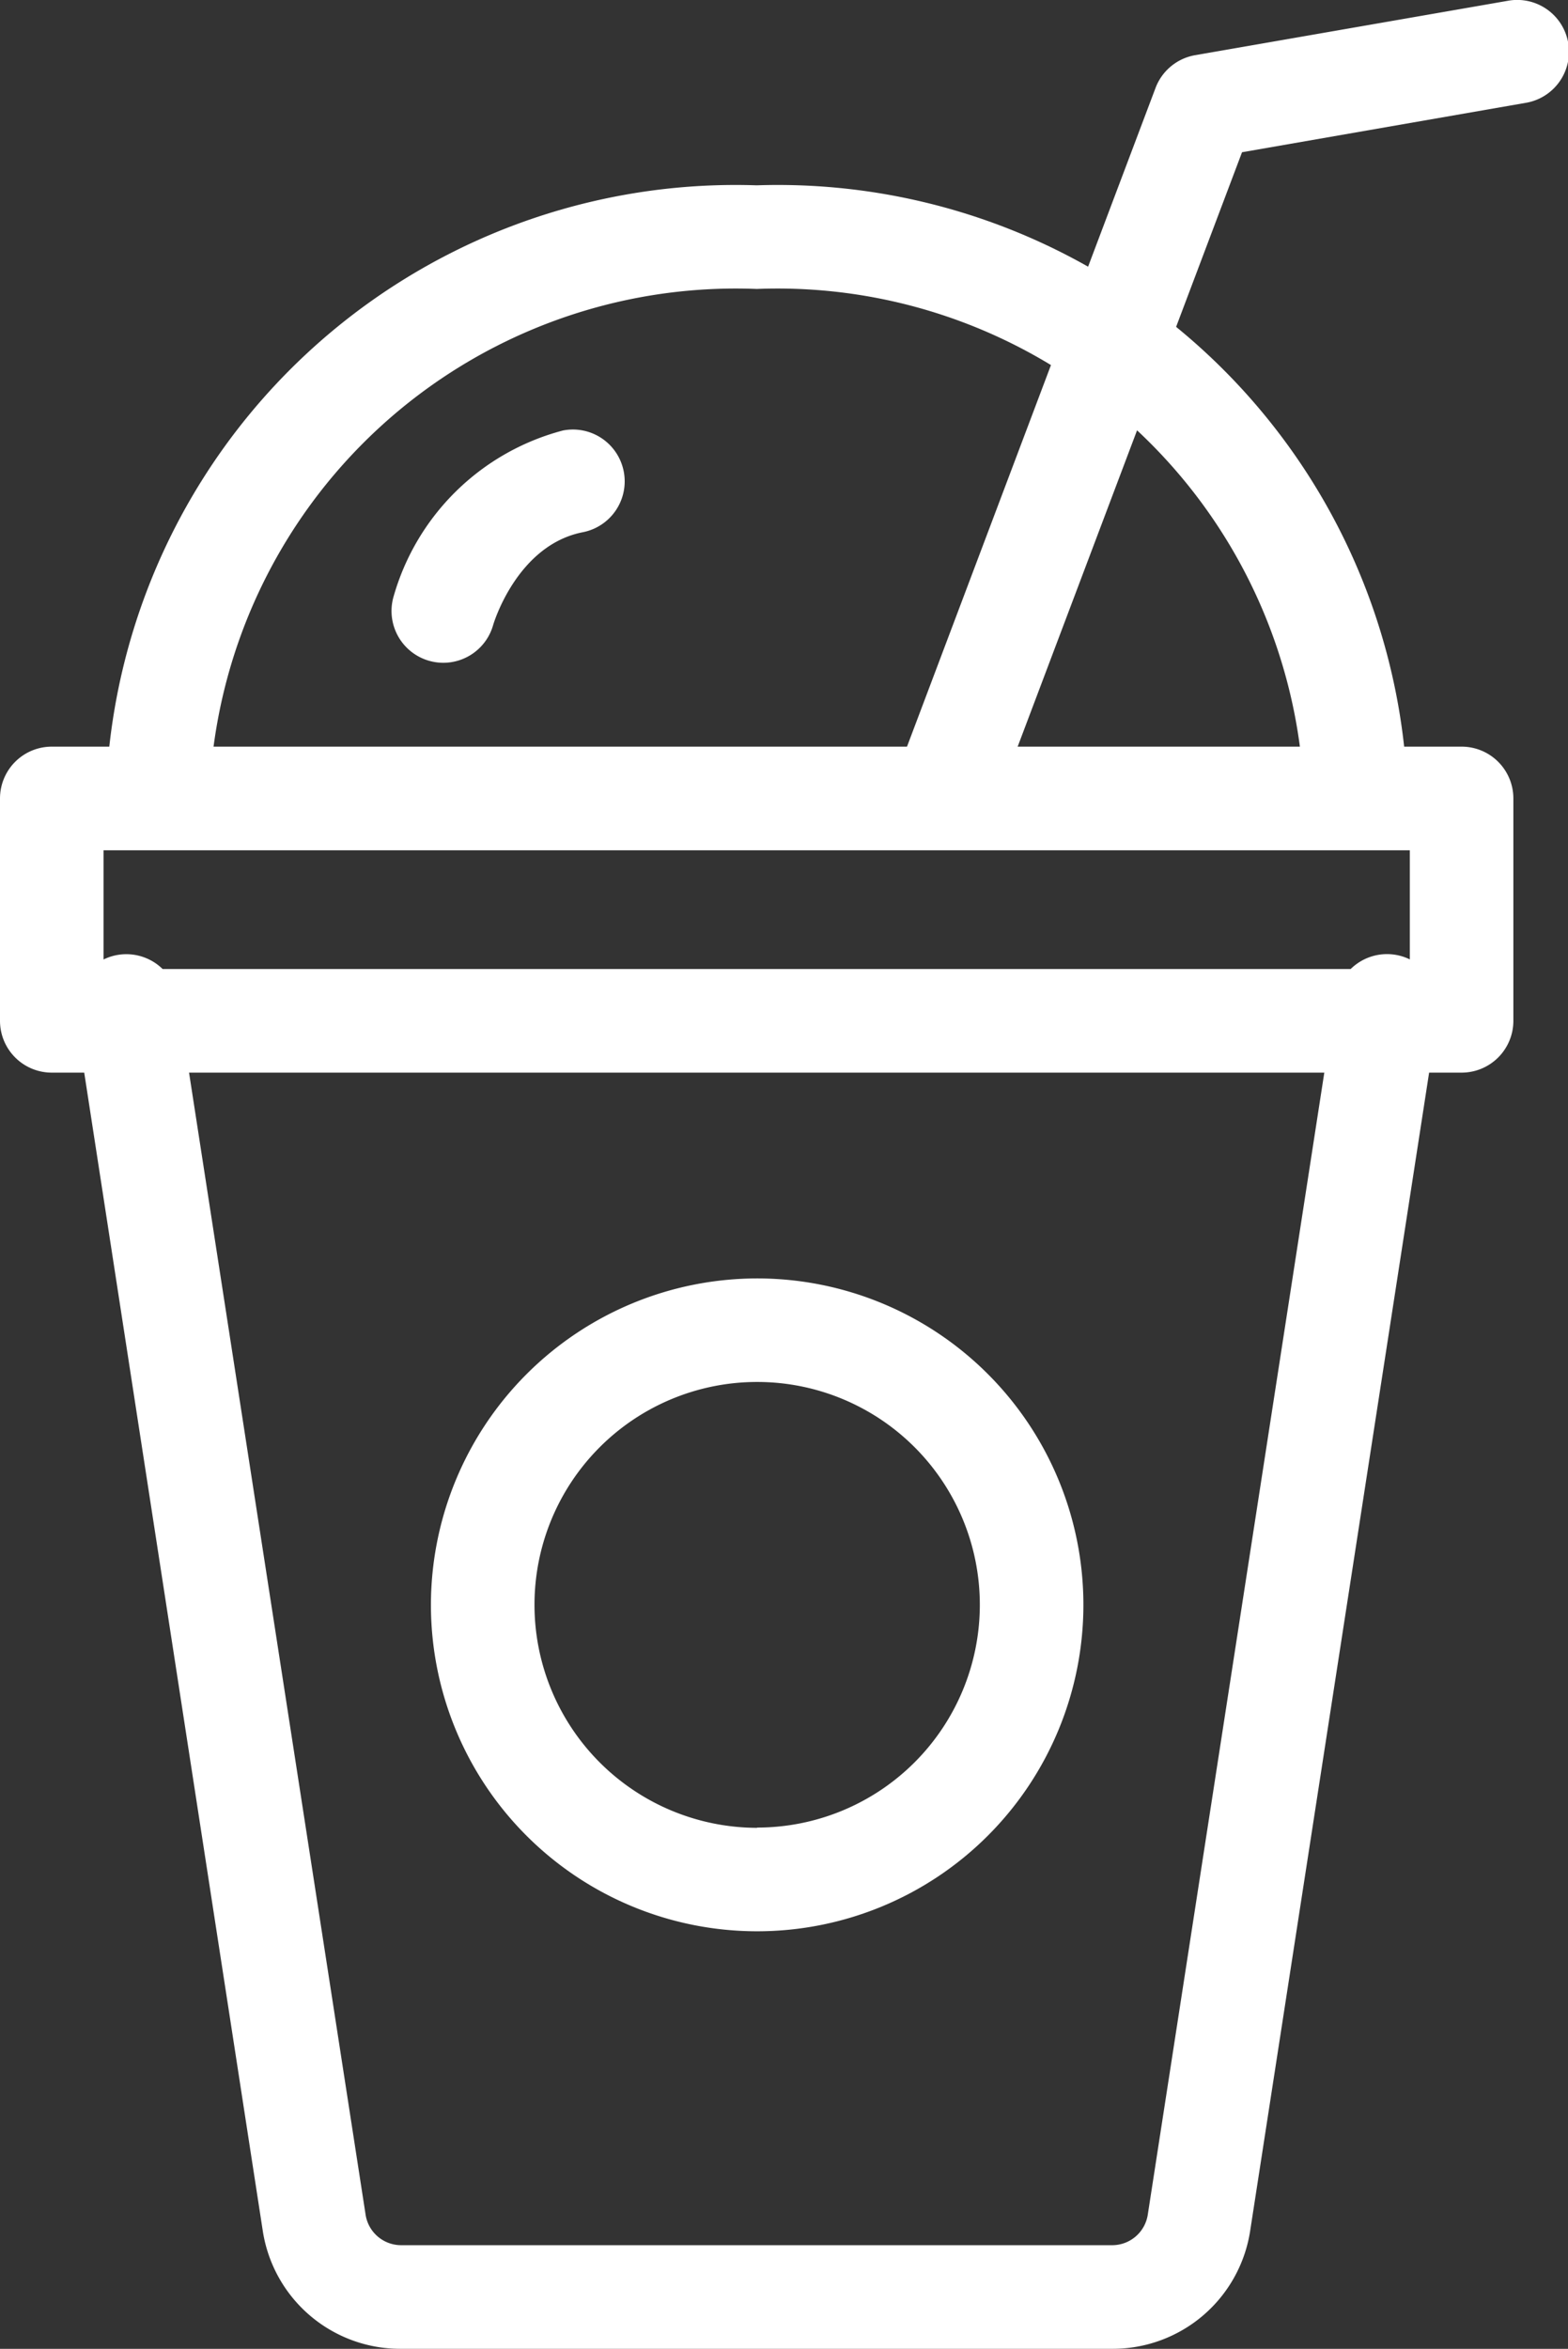
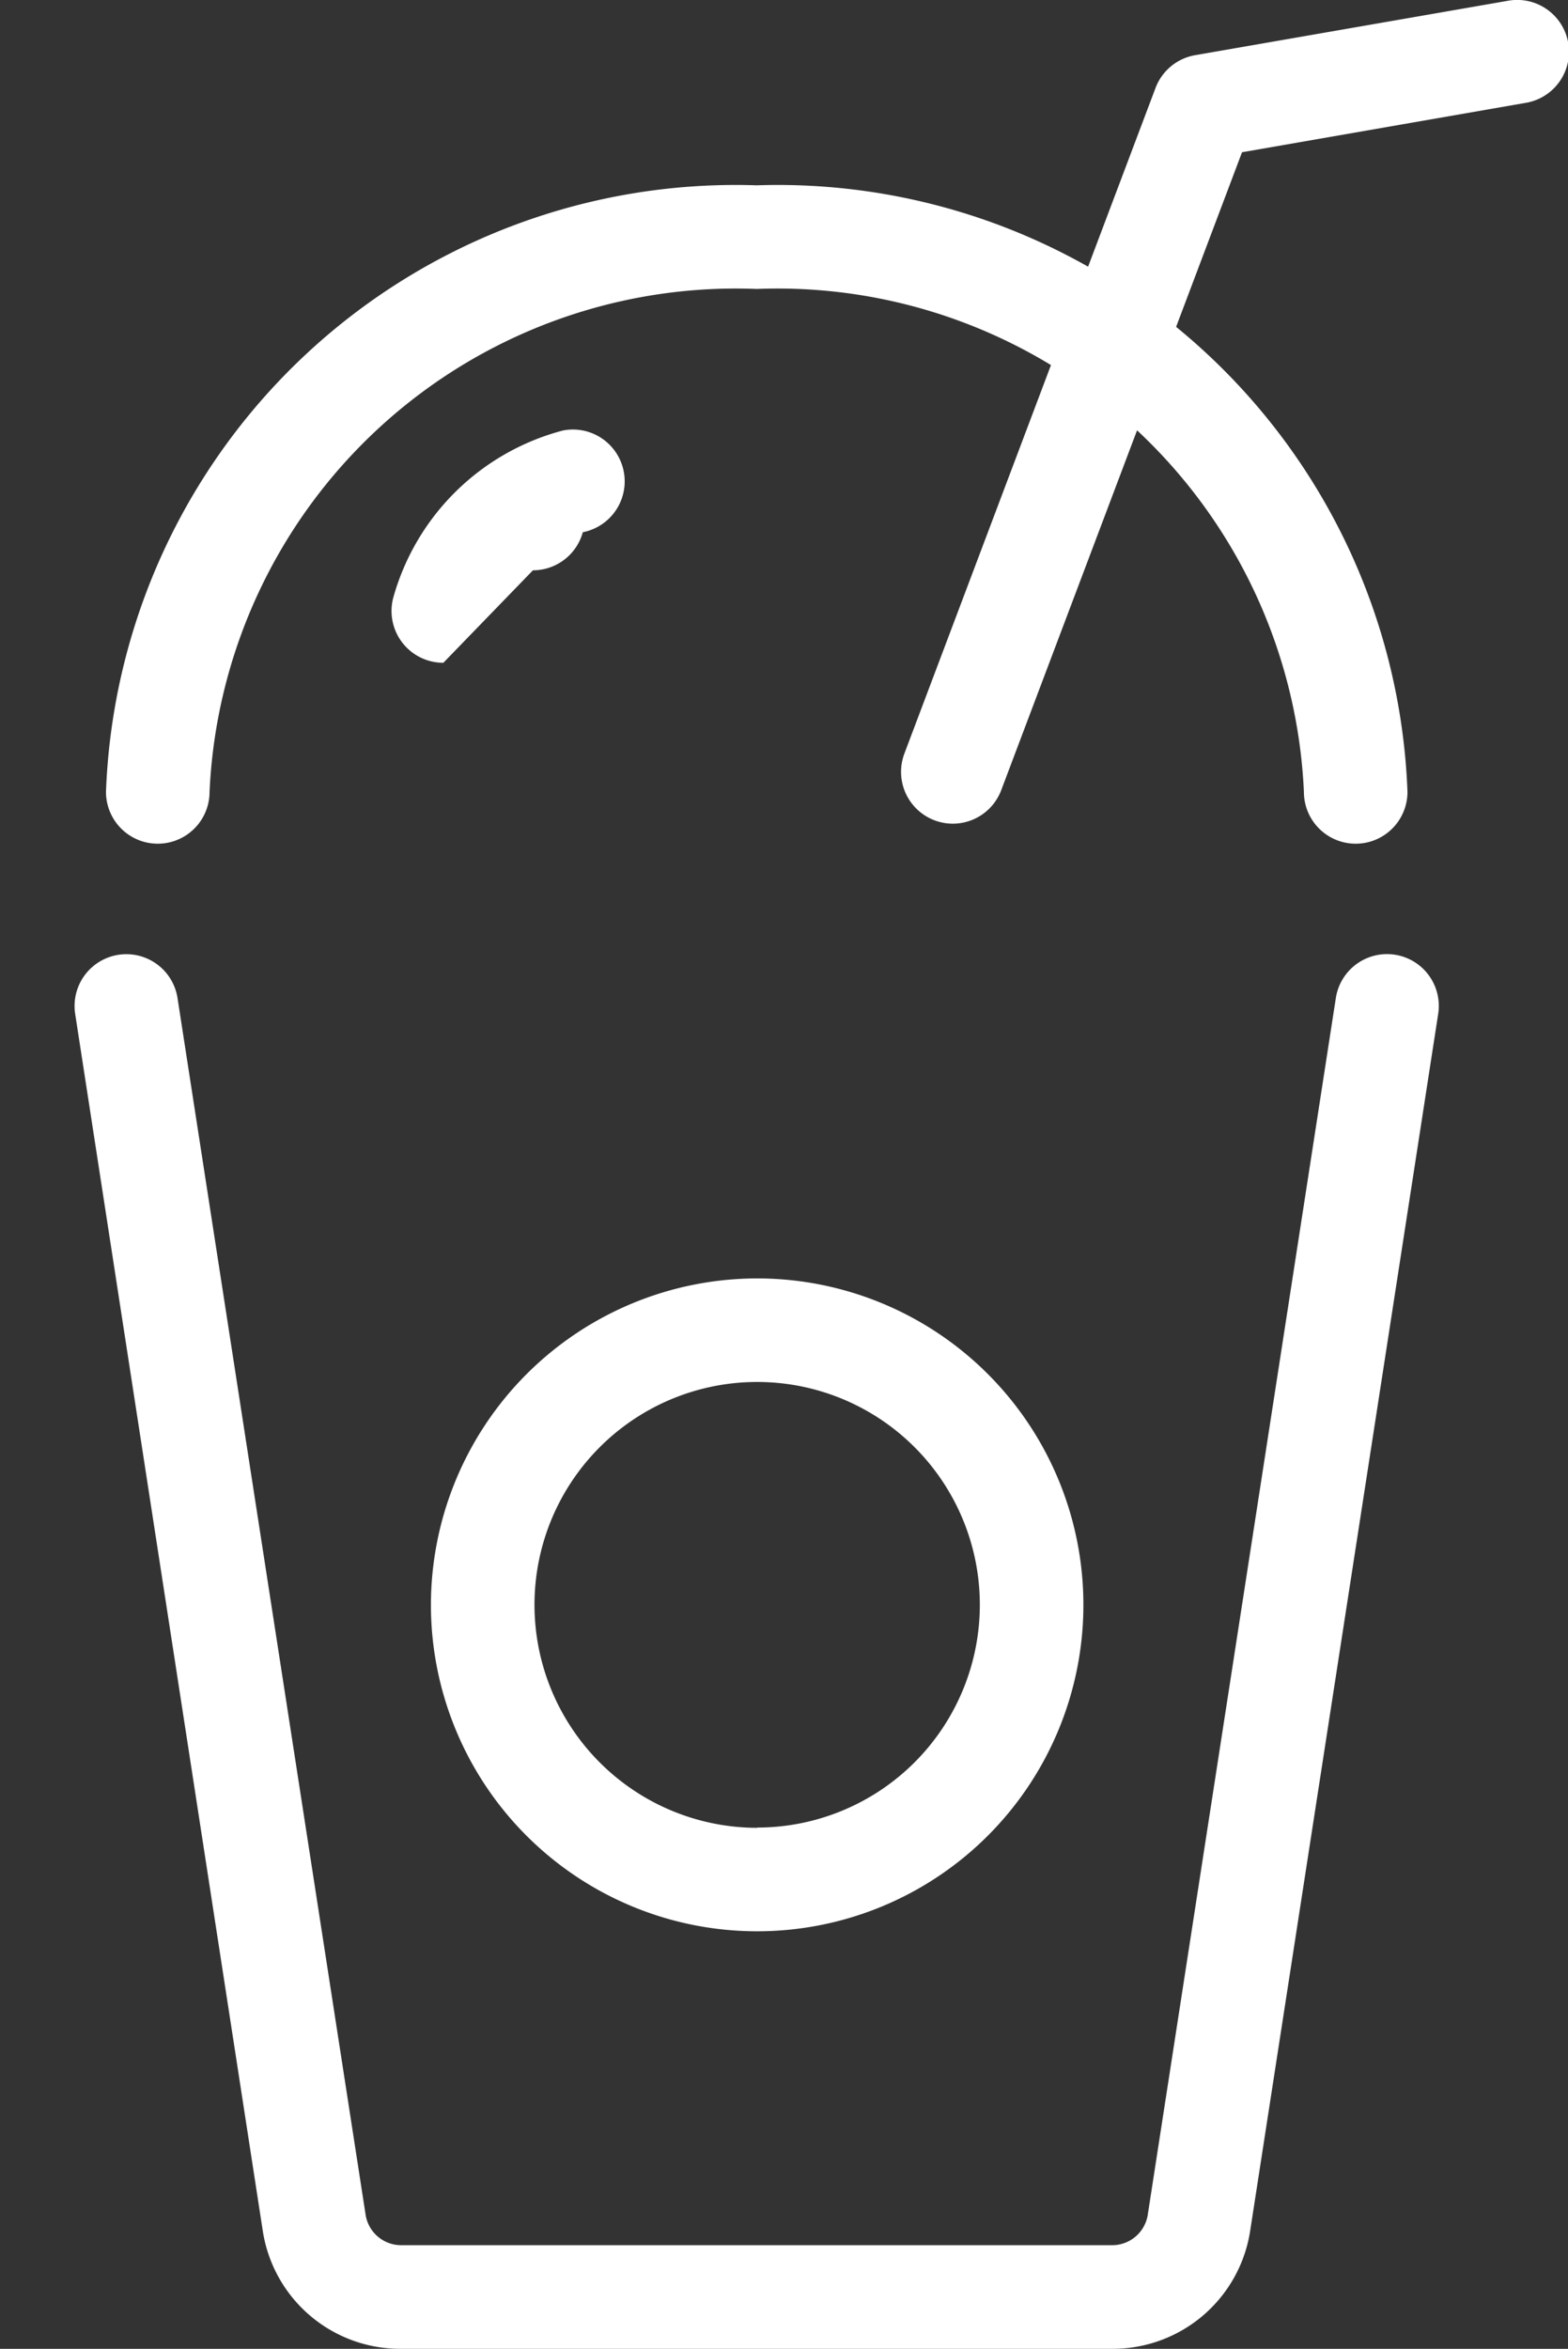
<svg xmlns="http://www.w3.org/2000/svg" height="27.199" width="18.168">
  <rect width="100%" height="100%" fill="#333333" stroke="none" />
  <g fill="#fff">
-     <path d="M.6 8.646h16.335a.6.6 0 01.6.6v2.575a.6.6 0 01-.6.6H.6a.6.6 0 01-.6-.6V9.246a.6.6 0 01.6-.6zm15.735 1.2H1.2v1.375h15.135z" />
    <path d="M12.89 27.199H4.643a1.611 1.611 0 01-1.6-1.377L.871 11.741a.6.6 0 111.186-.183l2.178 14.081a.417.417 0 00.41.36h8.245a.417.417 0 00.41-.36l2.178-14.082a.6.6 0 111.186.183l-2.177 14.082a1.611 1.611 0 01-1.597 1.377zM15.708 9.77a.6.6 0 01-.6-.6 6.105 6.105 0 00-6.34-5.824 6.105 6.105 0 00-6.34 5.824.6.6 0 11-1.2 0 7.3 7.3 0 017.54-7.024 7.3 7.3 0 017.54 7.024.6.6 0 01-.6.6z" />
-     <path d="M11.04 9.538a.6.6 0 01-.561-.812l2.91-7.708a.6.6 0 01.459-.379L17.466.01a.6.6 0 11.206 1.182l-3.281.571-2.79 7.387a.6.6 0 01-.561.388zm-2.267 5.266a3.78 3.78 0 11-3.78 3.78 3.784 3.784 0 013.78-3.78zm0 6.359a2.58 2.58 0 10-2.58-2.58 2.583 2.583 0 002.58 2.583zM5.137 7.675a.6.6 0 01-.579-.759 2.773 2.773 0 011.965-1.931.6.6 0 11.23 1.178c-.765.15-1.035 1.062-1.038 1.071a.6.6 0 01-.578.441z" />
+     <path d="M11.04 9.538a.6.6 0 01-.561-.812l2.91-7.708a.6.6 0 01.459-.379L17.466.01a.6.6 0 11.206 1.182l-3.281.571-2.79 7.387a.6.6 0 01-.561.388zm-2.267 5.266a3.78 3.78 0 11-3.78 3.78 3.784 3.784 0 013.78-3.78zm0 6.359a2.58 2.58 0 10-2.58-2.58 2.583 2.583 0 002.58 2.583zM5.137 7.675a.6.6 0 01-.579-.759 2.773 2.773 0 011.965-1.931.6.6 0 11.23 1.178a.6.6 0 01-.578.441z" />
  </g>
</svg>